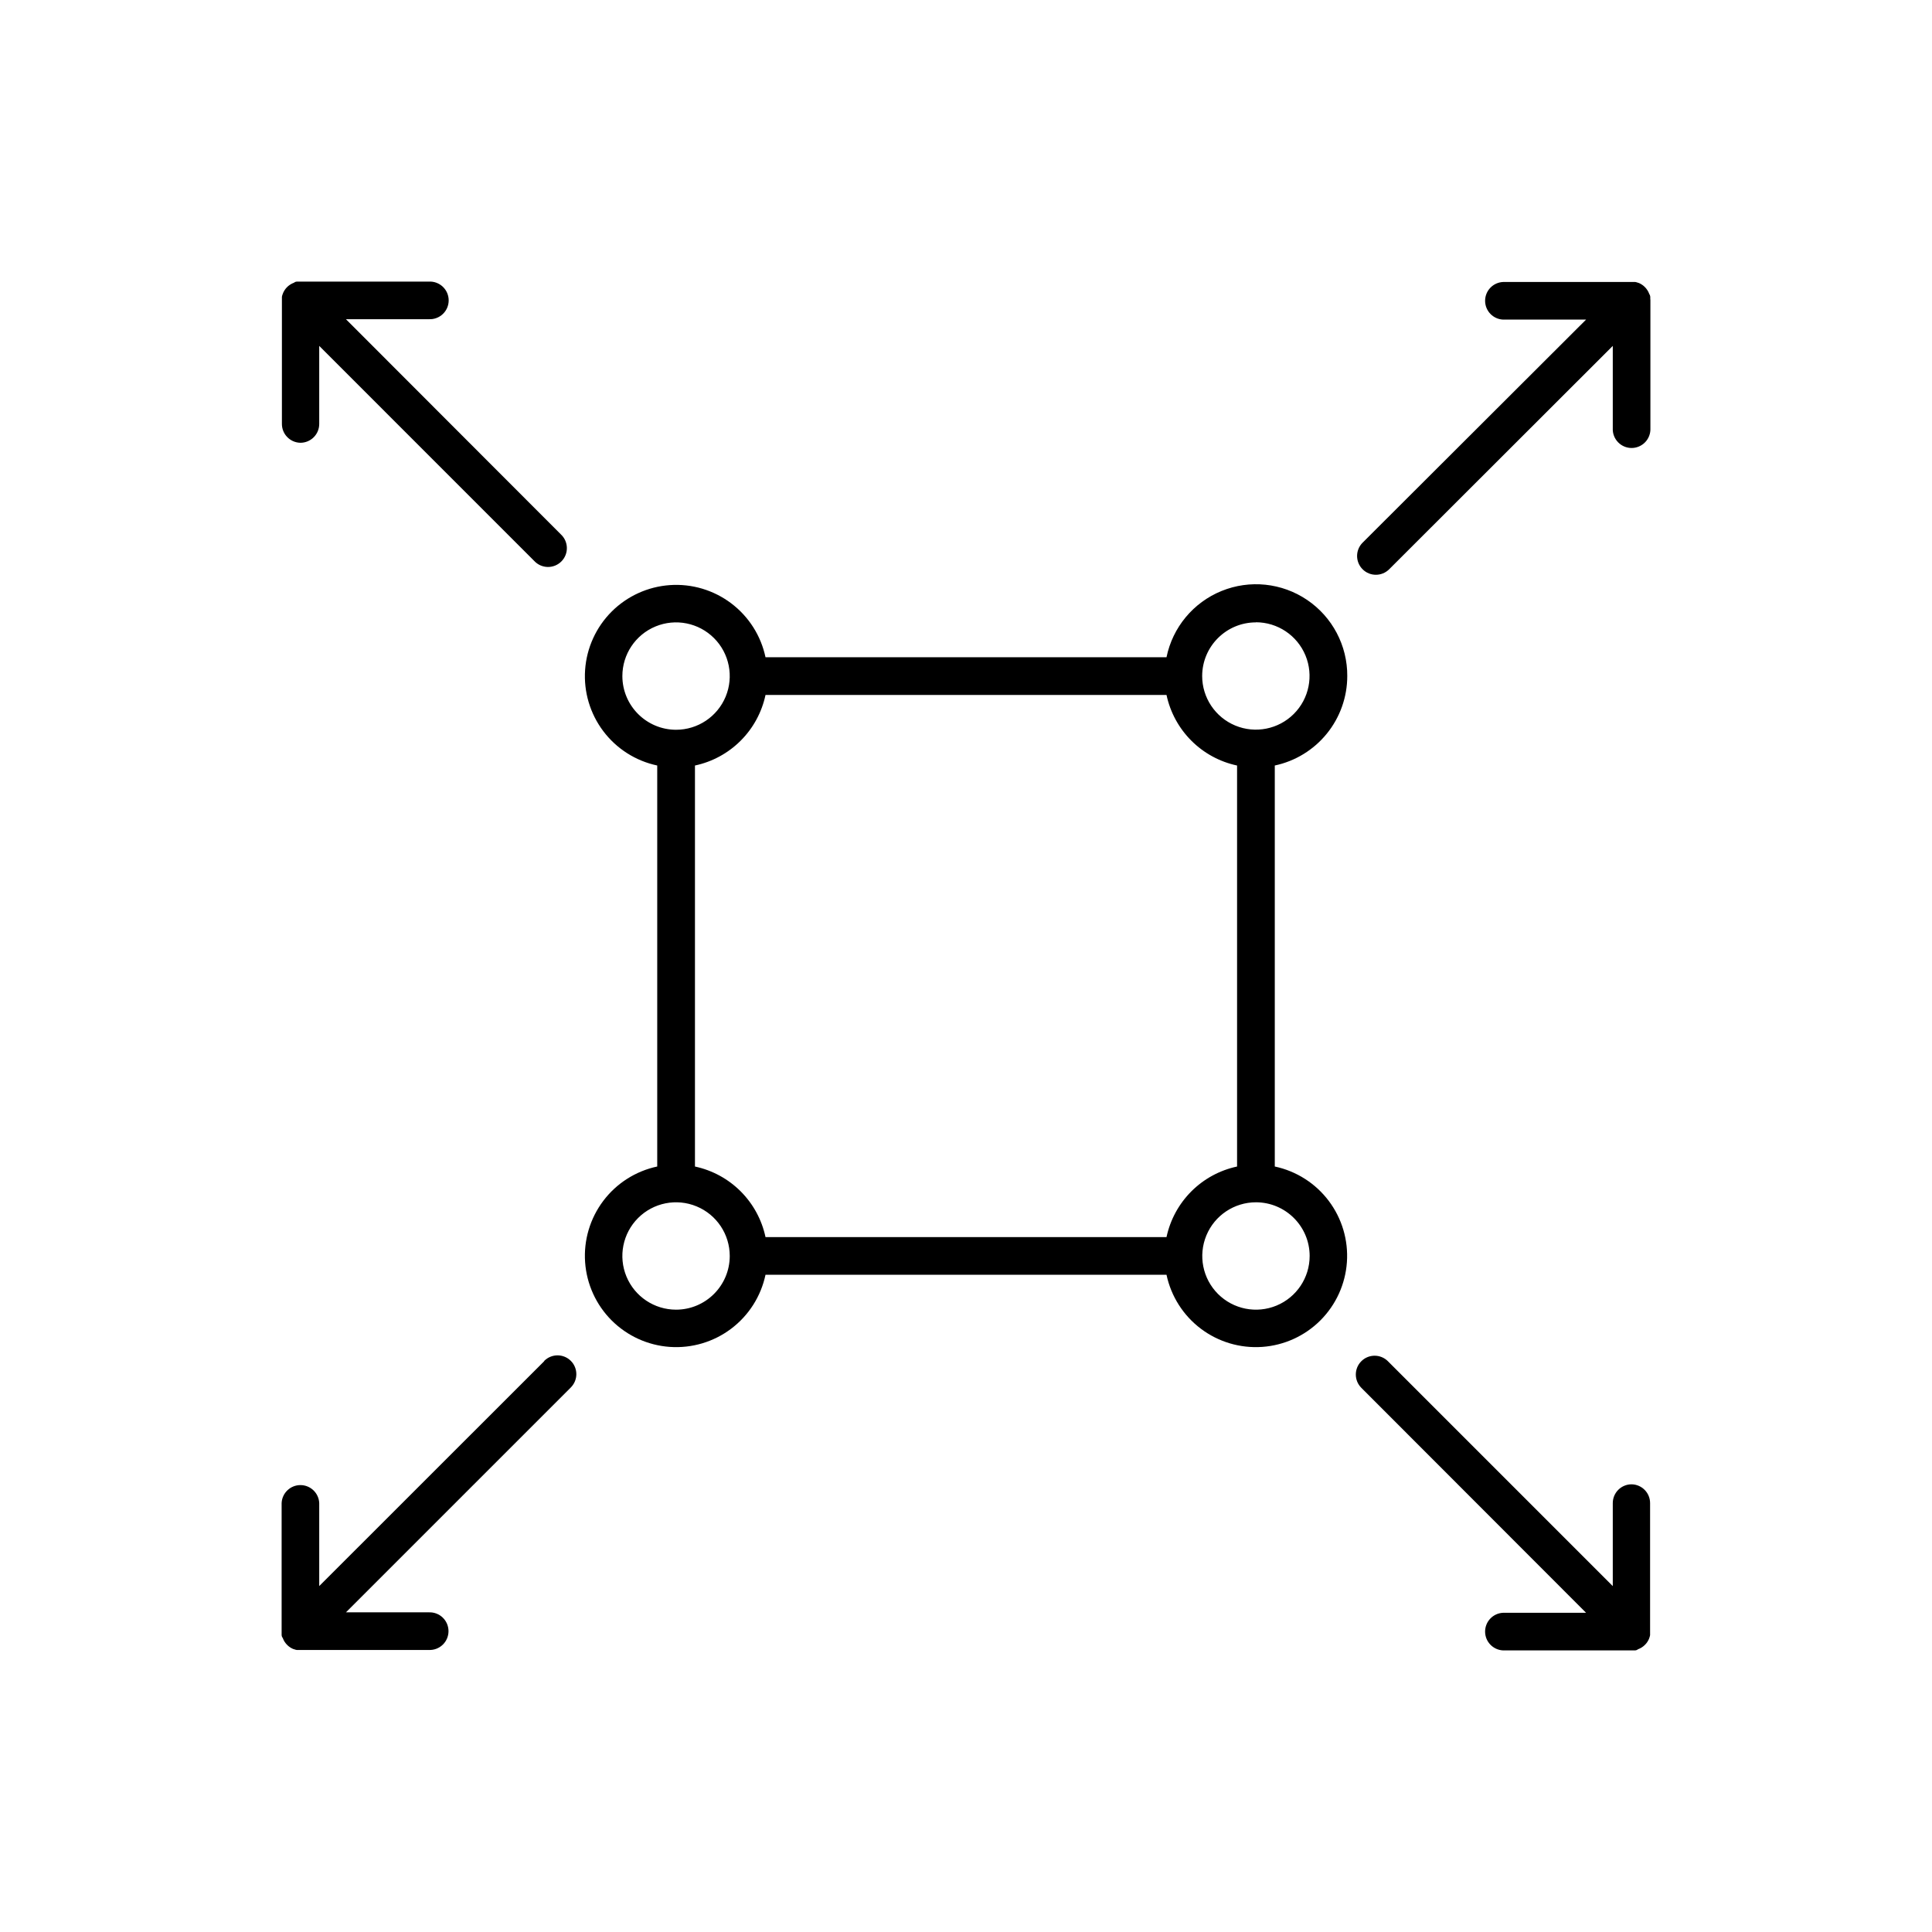
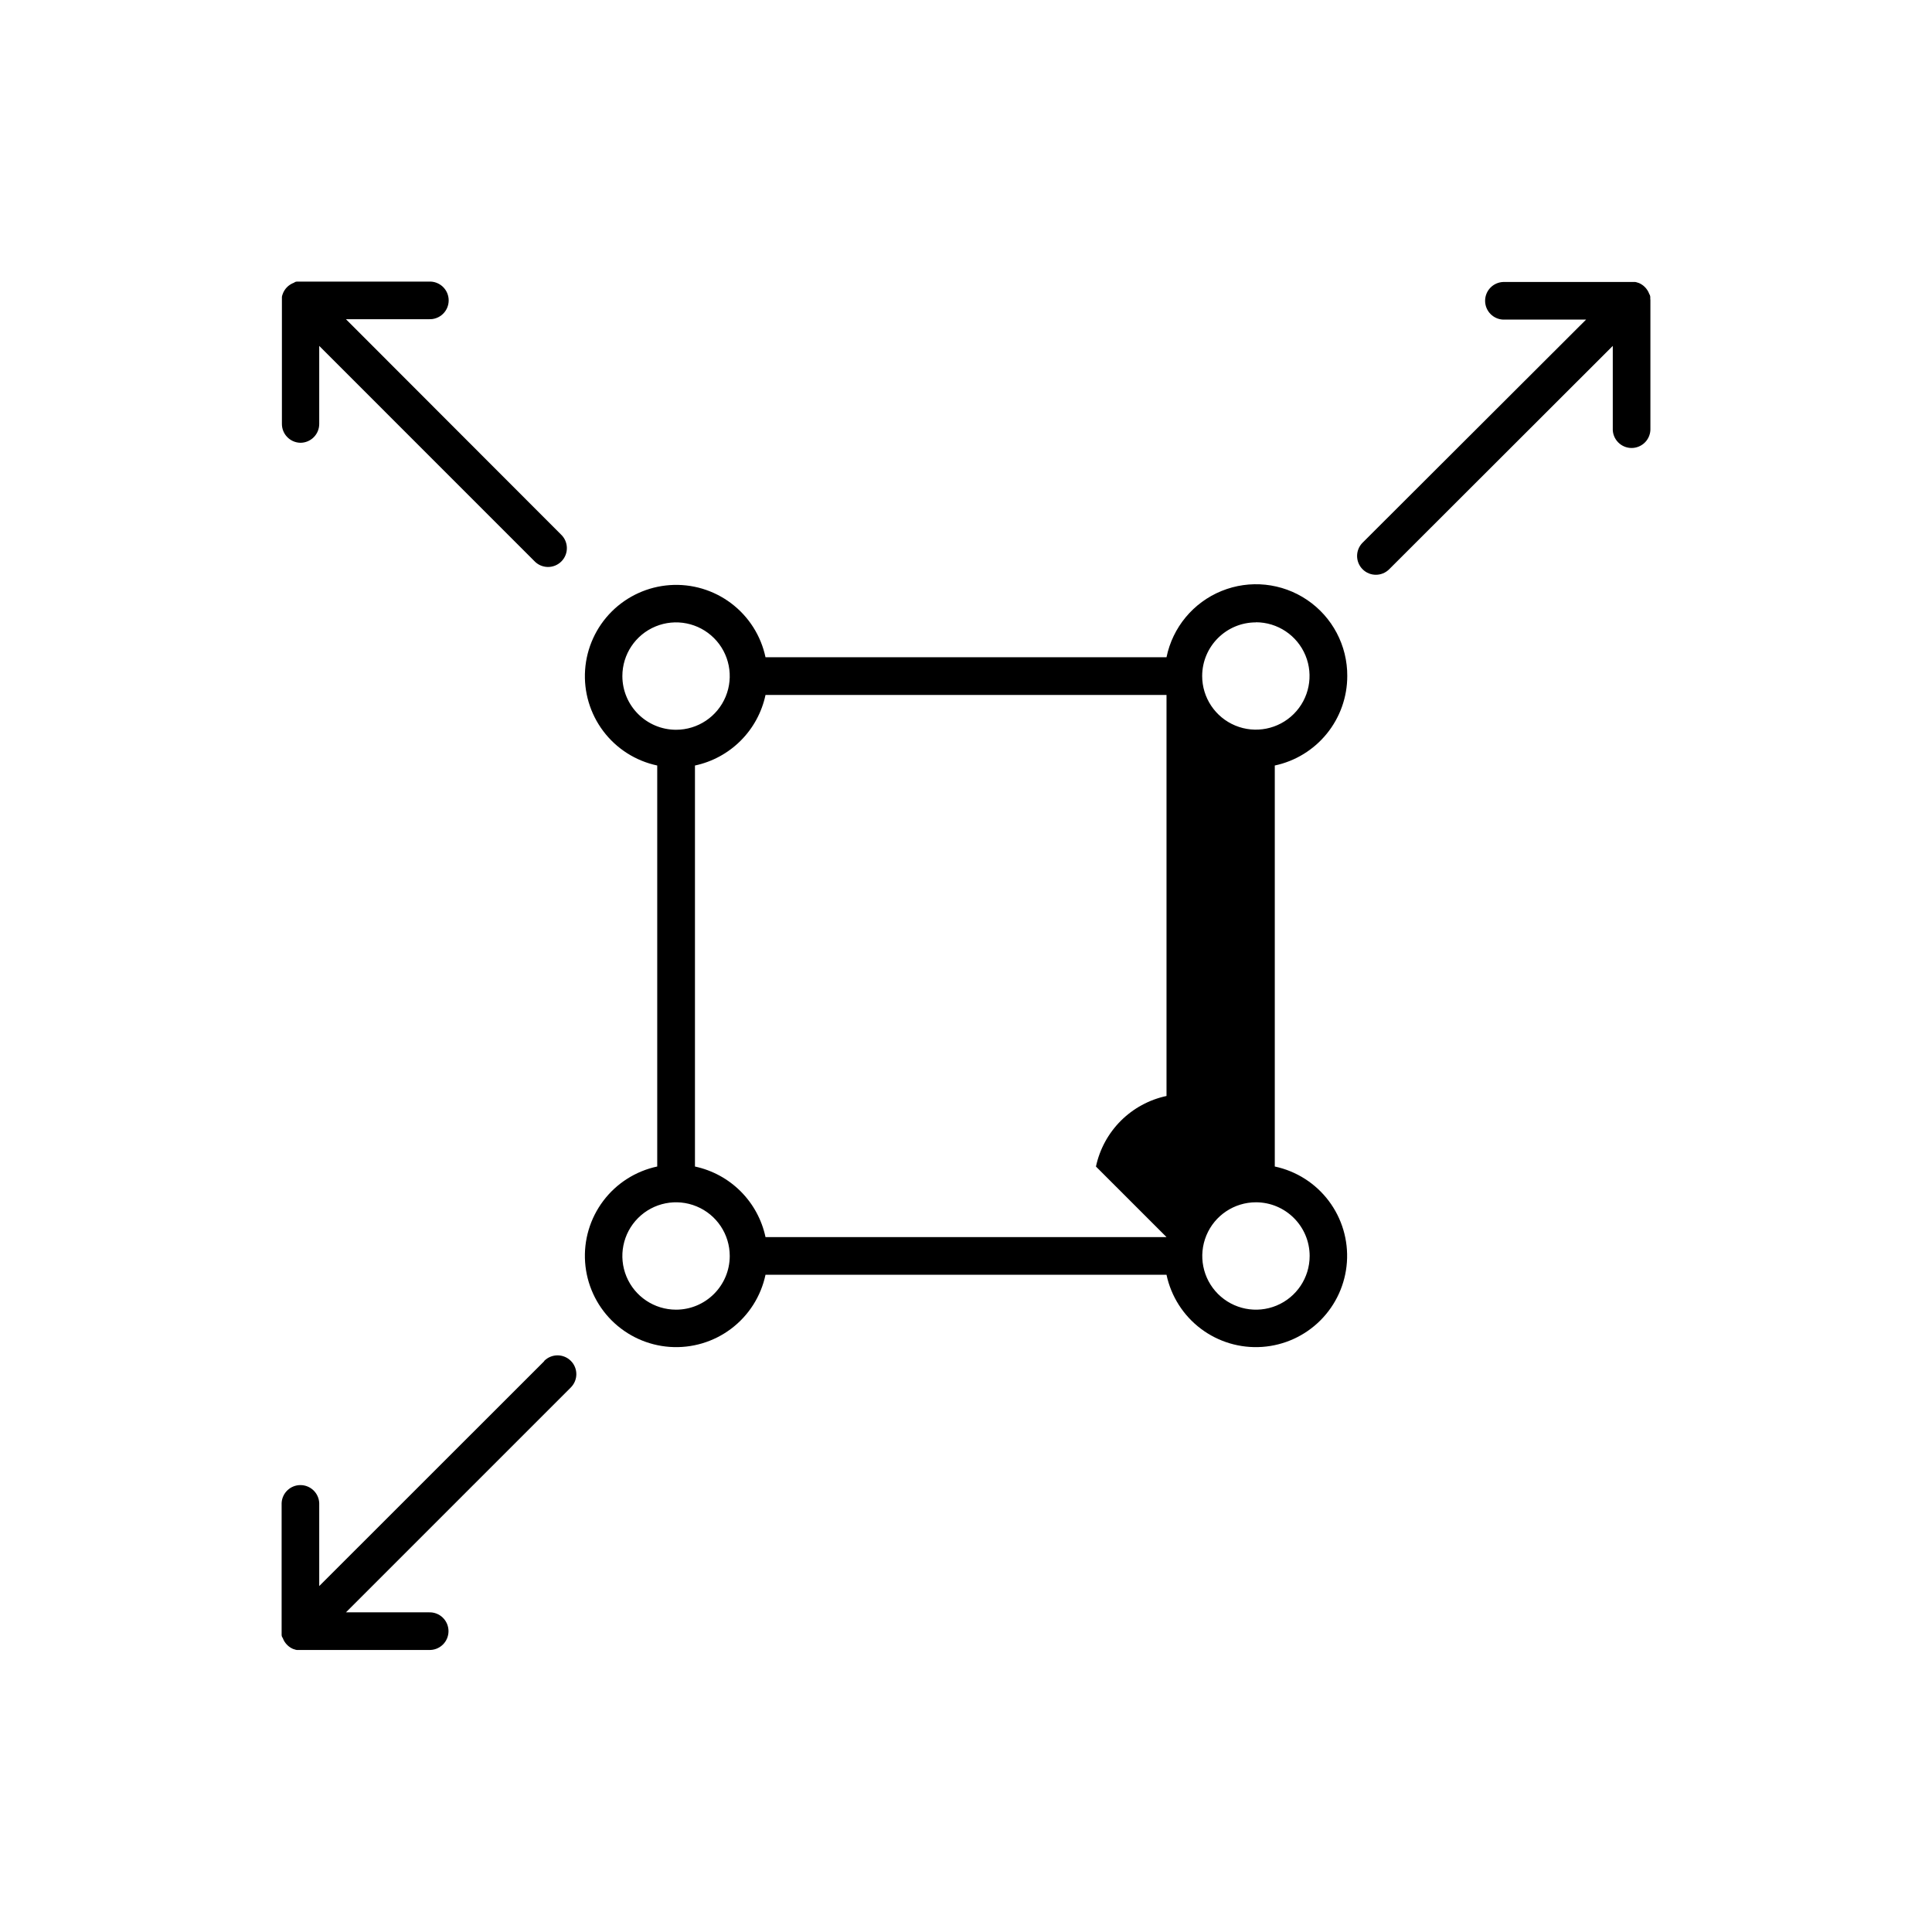
<svg xmlns="http://www.w3.org/2000/svg" fill="#000000" width="800px" height="800px" version="1.1" viewBox="144 144 512 512">
  <g>
-     <path d="m501.04 323.16c0.047-8.078-3.945-15.648-10.641-20.176-6.695-4.531-15.207-5.414-22.688-2.363-7.484 3.051-12.953 9.633-14.574 17.551h-106.27c-1.211-5.707-4.445-10.785-9.105-14.297-4.66-3.512-10.43-5.223-16.25-4.816-5.82 0.406-11.297 2.902-15.426 7.027-4.125 4.129-6.621 9.605-7.027 15.426-0.406 5.82 1.305 11.59 4.816 16.25 3.512 4.66 8.59 7.894 14.297 9.105v106.27c-5.707 1.215-10.785 4.445-14.297 9.105-3.512 4.66-5.223 10.43-4.816 16.25 0.406 5.82 2.902 11.301 7.027 15.426 4.129 4.125 9.605 6.621 15.426 7.027 5.82 0.406 11.59-1.305 16.25-4.816 4.66-3.512 7.894-8.59 9.105-14.297h106.27c1.215 5.707 4.445 10.785 9.105 14.297 4.66 3.512 10.43 5.223 16.25 4.816 5.82-0.406 11.301-2.902 15.426-7.027s6.621-9.605 7.027-15.426c0.406-5.82-1.305-11.59-4.816-16.25-3.512-4.66-8.59-7.891-14.297-9.105v-106.27c5.434-1.152 10.305-4.137 13.801-8.453 3.496-4.312 5.406-9.699 5.406-15.254zm-47.902 148.68h-106.27c-0.977-4.59-3.262-8.797-6.582-12.117-3.316-3.316-7.527-5.602-12.113-6.582v-106.27c4.586-0.977 8.797-3.262 12.113-6.582 3.32-3.316 5.606-7.527 6.582-12.113h106.27c0.98 4.586 3.266 8.797 6.582 12.113 3.32 3.32 7.527 5.606 12.117 6.582v106.27c-4.59 0.98-8.797 3.266-12.117 6.582-3.316 3.32-5.602 7.527-6.582 12.117zm23.676-162.93v-0.004c5.758 0 10.945 3.469 13.148 8.785 2.199 5.316 0.984 11.438-3.086 15.504-4.07 4.07-10.191 5.289-15.508 3.086-5.316-2.203-8.781-7.391-8.781-13.145 0.027-7.856 6.402-14.207 14.258-14.199zm-167.88 14.254c0-5.754 3.465-10.941 8.781-13.145 5.32-2.203 11.438-0.984 15.508 3.086 4.07 4.066 5.285 10.188 3.086 15.504-2.203 5.316-7.391 8.785-13.148 8.785-7.852-0.012-14.215-6.375-14.227-14.23zm14.23 167.91h-0.004c-5.754 0-10.941-3.465-13.145-8.781s-0.984-11.438 3.086-15.508c4.066-4.07 10.188-5.285 15.504-3.082 5.316 2.199 8.785 7.391 8.785 13.145-0.012 7.852-6.375 14.219-14.23 14.227zm167.91-14.23-0.004 0.004c0 5.754-3.465 10.941-8.781 13.145s-11.438 0.984-15.508-3.082c-4.07-4.07-5.285-10.191-3.082-15.508 2.199-5.316 7.391-8.785 13.145-8.785 7.852 0.012 14.219 6.375 14.227 14.23z" />
+     <path d="m501.04 323.16c0.047-8.078-3.945-15.648-10.641-20.176-6.695-4.531-15.207-5.414-22.688-2.363-7.484 3.051-12.953 9.633-14.574 17.551h-106.27c-1.211-5.707-4.445-10.785-9.105-14.297-4.66-3.512-10.43-5.223-16.25-4.816-5.82 0.406-11.297 2.902-15.426 7.027-4.125 4.129-6.621 9.605-7.027 15.426-0.406 5.82 1.305 11.59 4.816 16.25 3.512 4.66 8.59 7.894 14.297 9.105v106.27c-5.707 1.215-10.785 4.445-14.297 9.105-3.512 4.66-5.223 10.43-4.816 16.25 0.406 5.82 2.902 11.301 7.027 15.426 4.129 4.125 9.605 6.621 15.426 7.027 5.82 0.406 11.59-1.305 16.25-4.816 4.66-3.512 7.894-8.59 9.105-14.297h106.27c1.215 5.707 4.445 10.785 9.105 14.297 4.66 3.512 10.43 5.223 16.25 4.816 5.82-0.406 11.301-2.902 15.426-7.027s6.621-9.605 7.027-15.426c0.406-5.82-1.305-11.59-4.816-16.25-3.512-4.66-8.59-7.891-14.297-9.105v-106.27c5.434-1.152 10.305-4.137 13.801-8.453 3.496-4.312 5.406-9.699 5.406-15.254zm-47.902 148.68h-106.27c-0.977-4.59-3.262-8.797-6.582-12.117-3.316-3.316-7.527-5.602-12.113-6.582v-106.27c4.586-0.977 8.797-3.262 12.113-6.582 3.32-3.316 5.606-7.527 6.582-12.113h106.27v106.27c-4.59 0.98-8.797 3.266-12.117 6.582-3.316 3.32-5.602 7.527-6.582 12.117zm23.676-162.93v-0.004c5.758 0 10.945 3.469 13.148 8.785 2.199 5.316 0.984 11.438-3.086 15.504-4.07 4.07-10.191 5.289-15.508 3.086-5.316-2.203-8.781-7.391-8.781-13.145 0.027-7.856 6.402-14.207 14.258-14.199zm-167.88 14.254c0-5.754 3.465-10.941 8.781-13.145 5.32-2.203 11.438-0.984 15.508 3.086 4.07 4.066 5.285 10.188 3.086 15.504-2.203 5.316-7.391 8.785-13.148 8.785-7.852-0.012-14.215-6.375-14.227-14.23zm14.23 167.91h-0.004c-5.754 0-10.941-3.465-13.145-8.781s-0.984-11.438 3.086-15.508c4.066-4.07 10.188-5.285 15.504-3.082 5.316 2.199 8.785 7.391 8.785 13.145-0.012 7.852-6.375 14.219-14.23 14.227zm167.91-14.23-0.004 0.004c0 5.754-3.465 10.941-8.781 13.145s-11.438 0.984-15.508-3.082c-4.07-4.07-5.285-10.191-3.082-15.508 2.199-5.316 7.391-8.785 13.145-8.785 7.852 0.012 14.219 6.375 14.227 14.23z" />
    <path d="m223.61 261.34c1.328 0 2.598-0.531 3.535-1.469 0.938-0.941 1.461-2.215 1.453-3.539v-20.664l56.984 56.992c0.922 0.992 2.211 1.566 3.566 1.594 1.355 0.023 2.66-0.504 3.621-1.465 0.957-0.957 1.484-2.266 1.457-3.621s-0.605-2.641-1.598-3.562l-56.953-57.016h22.023-0.004c1.359 0.062 2.688-0.438 3.672-1.379s1.539-2.242 1.539-3.606c0-1.359-0.555-2.664-1.539-3.602-0.984-0.941-2.312-1.441-3.672-1.379h-34.086c-0.16-0.012-0.32-0.012-0.48 0-0.078-0.008-0.16-0.008-0.238 0h-0.246l-0.266 0.059-0.207 0.059c-0.098 0.055-0.188 0.121-0.273 0.195l-0.207 0.07-0.246 0.117-0.195 0.098-0.234 0.137-0.176 0.109-0.285 0.207-0.109 0.078h-0.004c-0.254 0.219-0.492 0.453-0.707 0.711l-0.078 0.109-0.207 0.285c0 0.059-0.07 0.117-0.109 0.168l-0.137 0.246c0 0.07-0.07 0.137-0.098 0.195l-0.117 0.246c0 0.07 0 0.137-0.07 0.207v-0.004c-0.035 0.086-0.066 0.172-0.09 0.258l-0.059 0.207-0.059 0.266c-0.008 0.082-0.008 0.164 0 0.246-0.008 0.078-0.008 0.156 0 0.234-0.012 0.16-0.012 0.324 0 0.484v32.719c-0.012 2.727 2.172 4.957 4.898 5.008z" />
-     <path d="m576.39 537.36c-1.32-0.004-2.59 0.52-3.527 1.453-0.934 0.938-1.461 2.203-1.461 3.527v21.992l-59.59-59.59v-0.004c-1.949-1.945-5.102-1.945-7.047 0s-1.945 5.102 0 7.047l59.562 59.621h-21.992c-2.668 0.117-4.769 2.316-4.769 4.984s2.102 4.863 4.769 4.984h34.055c0.16 0.008 0.32 0.008 0.48 0h0.48l0.266-0.059 0.207-0.059 0.004-0.004c0.098-0.055 0.188-0.121 0.273-0.195l0.207-0.07 0.246-0.117 0.195-0.098 0.246-0.137 0.168-0.109 0.285-0.207 0.109-0.078c0.258-0.215 0.492-0.453 0.711-0.707 0.023-0.039 0.047-0.074 0.078-0.109l0.207-0.285 0.109-0.176c0.051-0.078 0.098-0.156 0.137-0.234l0.098-0.195 0.117-0.246c0-0.07 0.051-0.137 0.07-0.207v-0.004c0.035-0.082 0.062-0.168 0.086-0.258l0.059-0.207 0.059-0.266h0.004c0.004-0.082 0.004-0.164 0-0.246 0.004-0.078 0.004-0.156 0-0.234 0.008-0.16 0.008-0.32 0-0.48v-34.047c0-2.723-2.184-4.938-4.902-4.981z" />
    <path d="m581.34 223.12c0.004-0.078 0.004-0.16 0-0.238 0.004-0.082 0.004-0.164 0-0.246l-0.059-0.266-0.059-0.207c-0.047-0.094-0.105-0.188-0.168-0.273 0-0.07-0.051-0.137-0.07-0.207l-0.117-0.246-0.098-0.195c0-0.078-0.09-0.156-0.137-0.234l-0.109-0.176-0.207-0.285v-0.004c-0.027-0.035-0.055-0.07-0.078-0.109-0.215-0.254-0.453-0.492-0.707-0.707l-0.109-0.078-0.285-0.207-0.176-0.109-0.234-0.137-0.195-0.098-0.246-0.117-0.184-0.043c-0.082-0.035-0.168-0.062-0.254-0.09l-0.207-0.059-0.266-0.059h-0.246c-0.078-0.004-0.156-0.004-0.234 0-0.164-0.008-0.324-0.008-0.484 0h-34.074c-2.668 0.121-4.769 2.316-4.769 4.984s2.102 4.867 4.769 4.984h21.992l-59.227 59.117c-1.945 1.949-1.945 5.102 0 7.047 1.945 1.945 5.098 1.945 7.043 0l59.258-59.195v21.844c-0.062 1.359 0.438 2.684 1.379 3.668s2.242 1.543 3.606 1.543c1.359 0 2.664-0.559 3.606-1.543 0.941-0.984 1.438-2.309 1.379-3.668v-33.91c0-0.16-0.012-0.32-0.031-0.48z" />
    <path d="m288.2 504.75-59.602 59.574v-21.992c-0.117-2.668-2.312-4.769-4.984-4.769-2.668 0-4.863 2.102-4.981 4.769v34.055c-0.012 0.16-0.012 0.32 0 0.48v0.004c-0.008 0.078-0.008 0.156 0 0.234-0.008 0.082-0.008 0.164 0 0.246l0.059 0.266 0.059 0.207c0.055 0.098 0.121 0.188 0.195 0.273l0.07 0.207 0.117 0.246c0 0.059 0.059 0.129 0.098 0.195l0.137 0.246c0 0.051 0.07 0.109 0.109 0.168l0.207 0.285 0.078 0.109c0.219 0.258 0.453 0.492 0.711 0.711l0.109 0.078 0.285 0.207 0.168 0.109 0.246 0.137 0.195 0.098 0.246 0.117 0.176 0.039c0.082 0.035 0.168 0.066 0.254 0.09l0.207 0.059 0.266 0.059h0.484c0.16 0.012 0.32 0.012 0.48 0h34.059c1.359 0.059 2.684-0.438 3.668-1.379 0.984-0.941 1.539-2.242 1.539-3.606 0-1.359-0.555-2.664-1.539-3.606s-2.309-1.438-3.668-1.379h-21.973l59.602-59.602h-0.004c1.945-1.945 1.945-5.098 0-7.043-1.945-1.945-5.098-1.945-7.043 0z" />
  </g>
</svg>